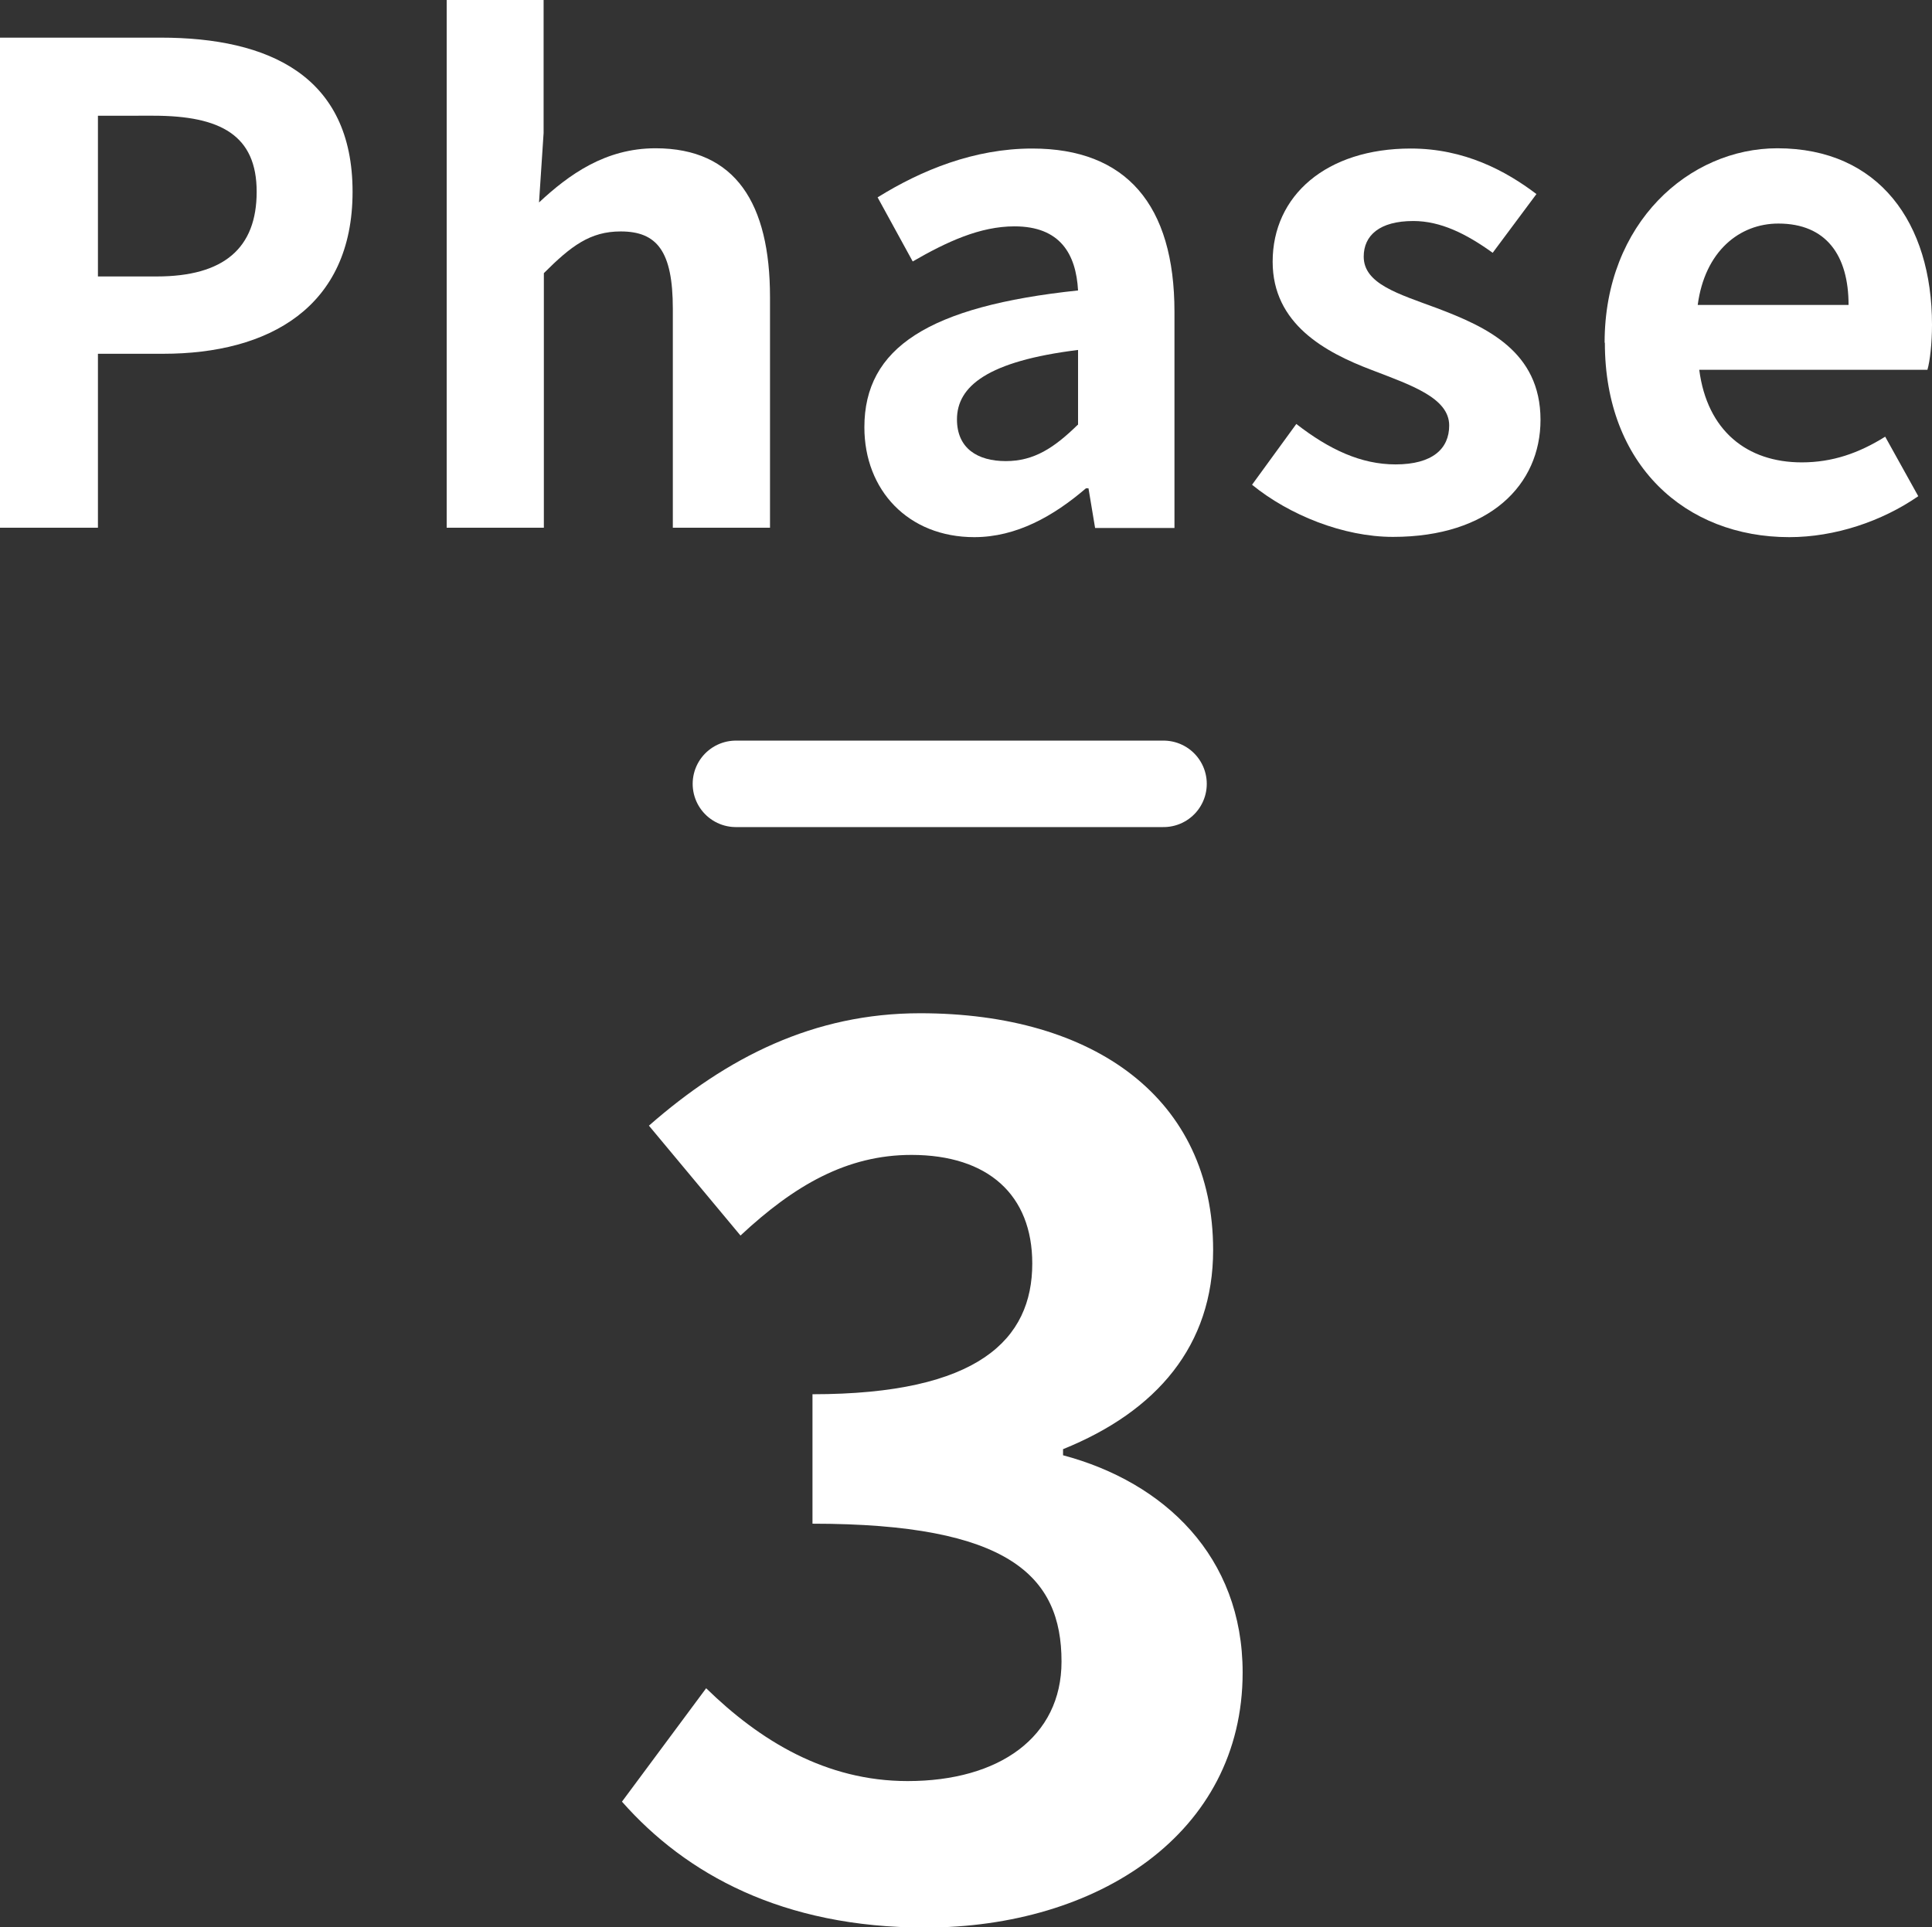
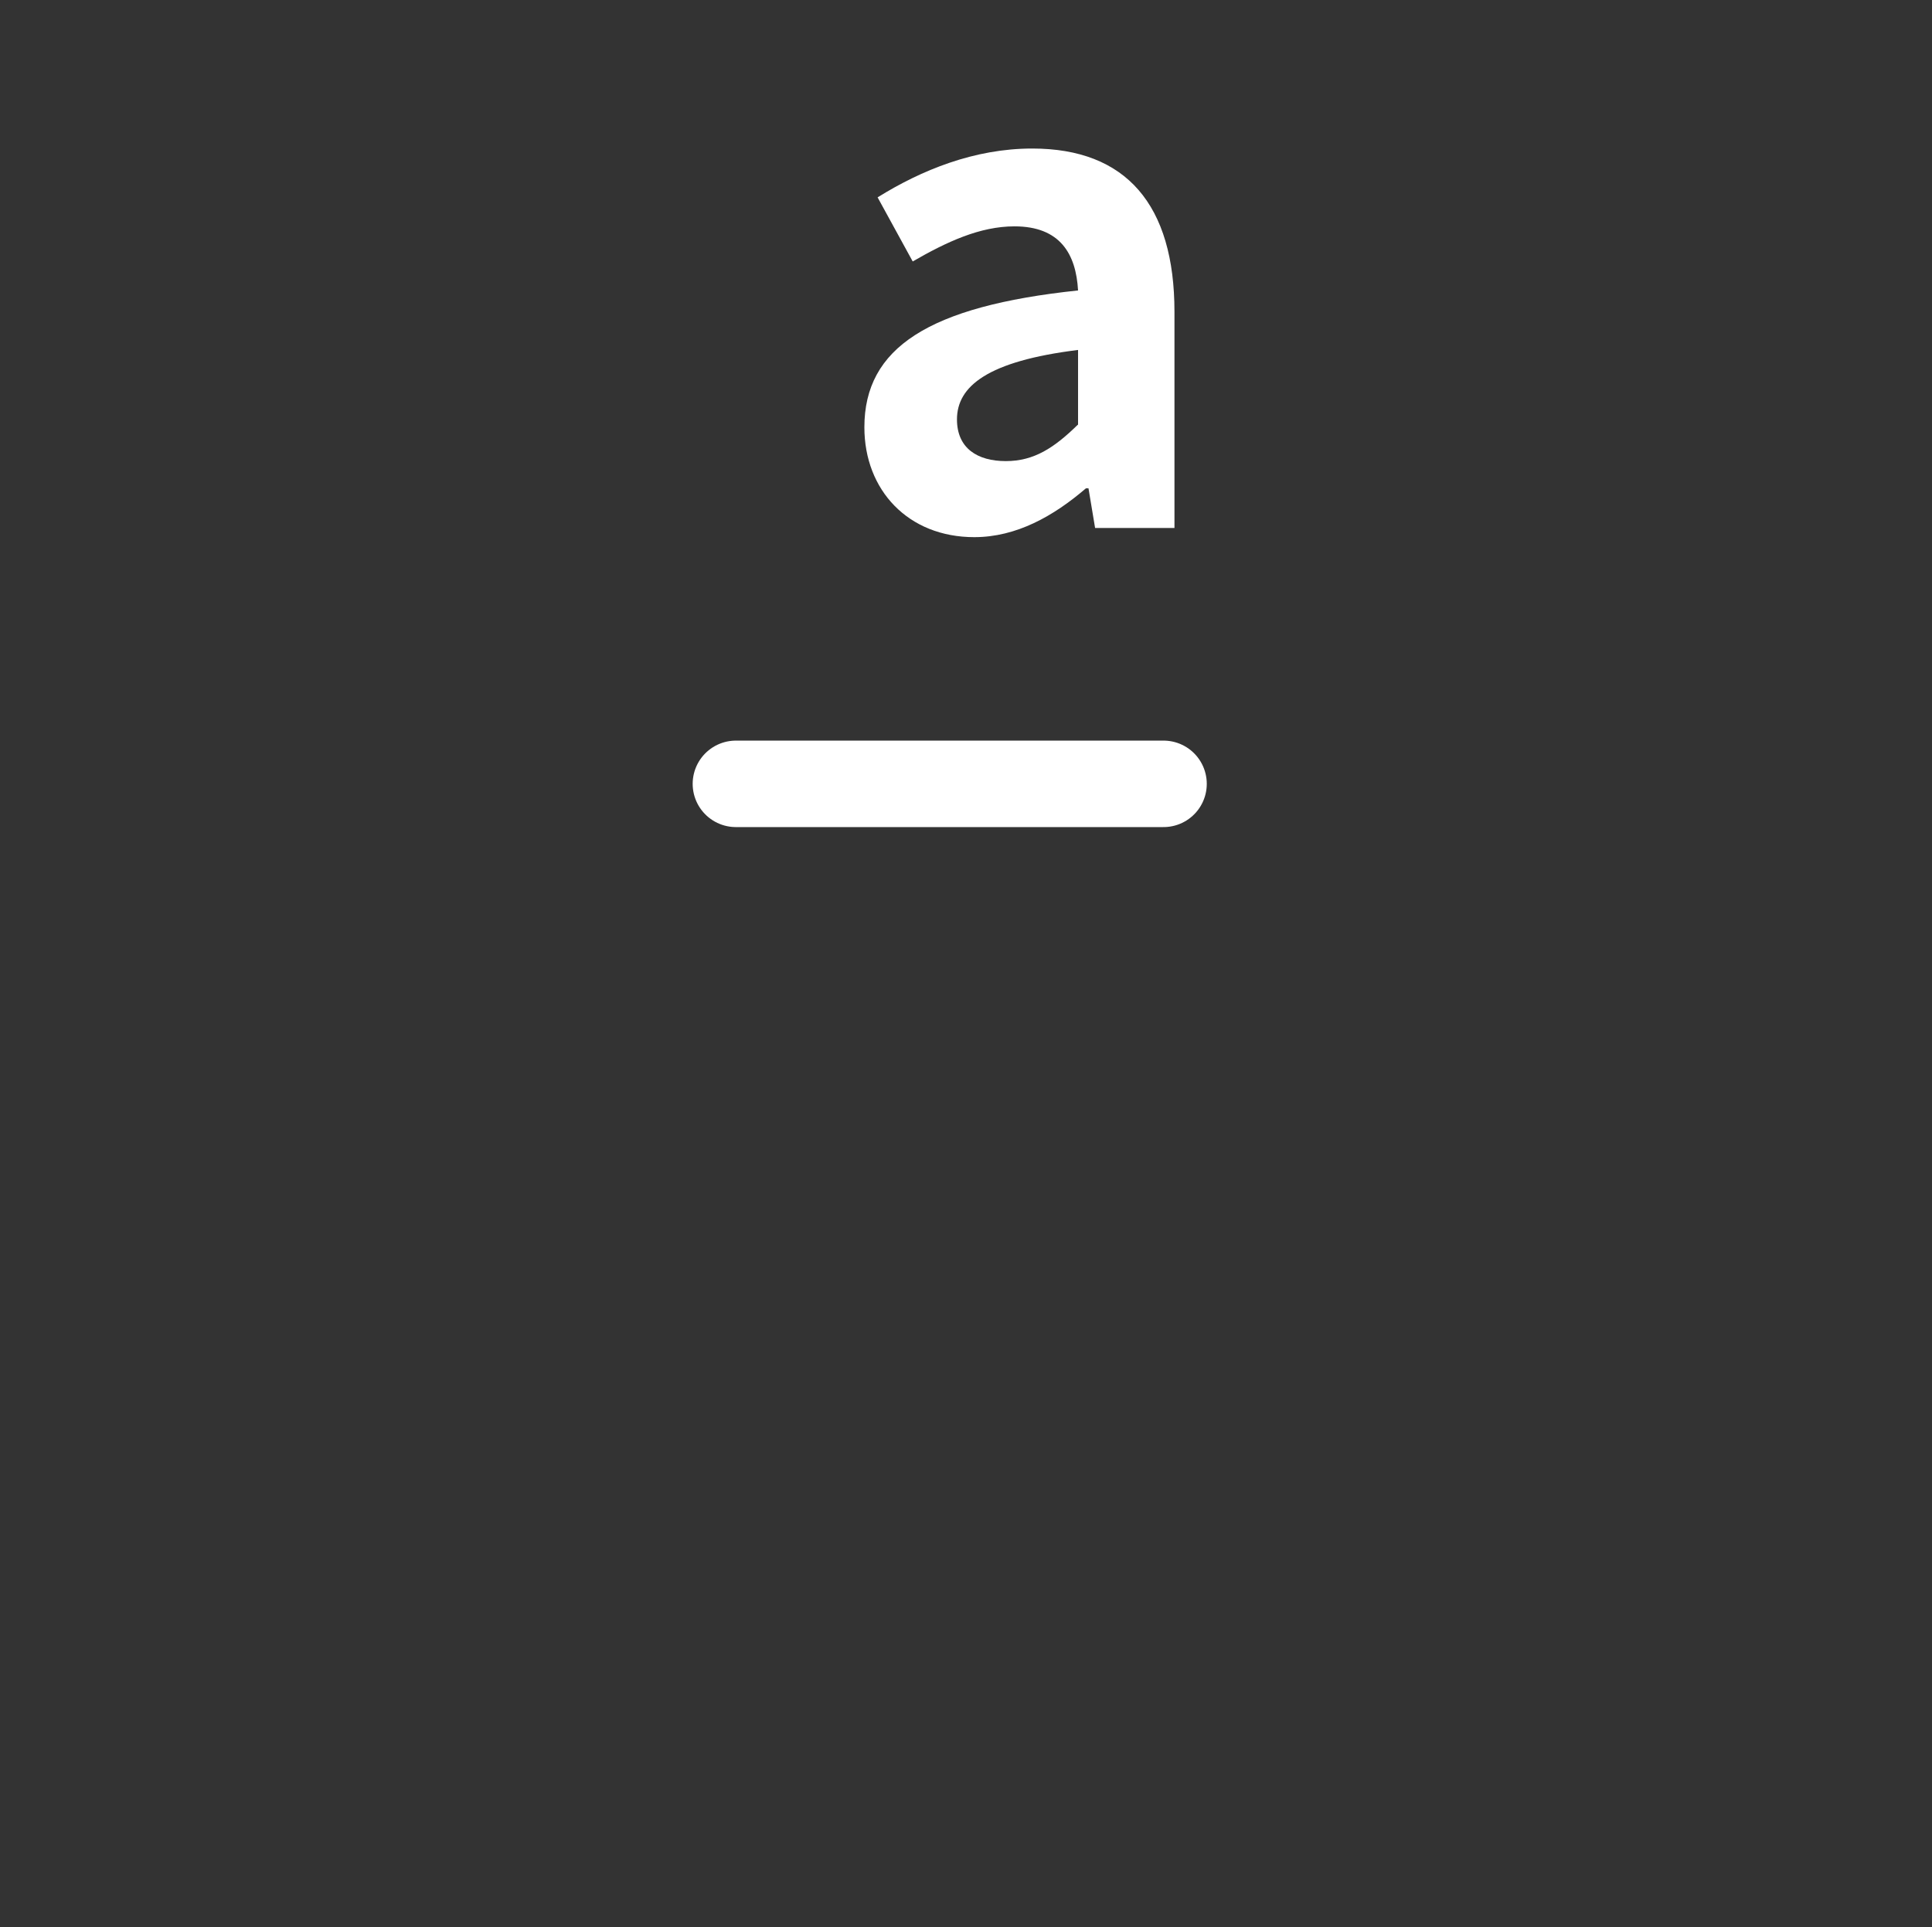
<svg xmlns="http://www.w3.org/2000/svg" width="75.95" height="75.78" viewBox="0 0 75.95 75.78">
  <rect x="0" y="0" width="75.95" height="75.78" fill="#333333" stroke="none" />
  <g id="a" />
  <g id="b">
    <g id="c">
      <g>
        <g>
-           <path d="M0,1.48H6.32c4.26,0,7.54,1.51,7.54,6.06s-3.3,6.37-7.44,6.37H3.85v6.84H0V1.48ZM6.16,10.87c2.65,0,3.93-1.12,3.93-3.33s-1.4-2.99-4.06-2.99H3.85v6.32h2.31Z" fill="#fff" />
-           <path d="M17.55,0h3.82V5.23l-.18,2.73c1.17-1.09,2.6-2.13,4.58-2.13,3.15,0,4.5,2.18,4.5,5.85v9.07h-3.82V12.14c0-2.26-.62-3.04-2.05-3.04-1.2,0-1.95,.57-3.02,1.64v10.01h-3.82V0Z" fill="#fff" />
          <path d="M33.98,16.8c0-3.12,2.52-4.76,8.4-5.38-.08-1.43-.7-2.52-2.5-2.52-1.35,0-2.65,.6-4,1.38l-1.38-2.52c1.72-1.07,3.8-1.92,6.08-1.92,3.69,0,5.59,2.21,5.59,6.42v8.5h-3.12l-.26-1.56h-.1c-1.27,1.09-2.73,1.92-4.39,1.92-2.6,0-4.32-1.85-4.32-4.32Zm8.4-.1v-2.94c-3.56,.44-4.76,1.43-4.76,2.73,0,1.14,.81,1.64,1.92,1.64s1.9-.52,2.83-1.43Z" fill="#fff" />
-           <path d="M49.22,19.06l1.74-2.39c1.3,1.01,2.55,1.59,3.9,1.59,1.46,0,2.11-.62,2.11-1.53,0-1.09-1.51-1.59-3.04-2.18-1.85-.7-3.9-1.82-3.9-4.26,0-2.6,2.11-4.45,5.43-4.45,2.11,0,3.74,.88,4.94,1.79l-1.72,2.31c-1.04-.75-2.05-1.25-3.12-1.25-1.33,0-1.95,.57-1.95,1.4,0,1.07,1.35,1.46,2.89,2.03,1.92,.73,4.06,1.69,4.06,4.39,0,2.55-2,4.6-5.8,4.6-1.95,0-4.08-.86-5.54-2.05Z" fill="#fff" />
-           <path d="M63.08,13.47c0-4.71,3.33-7.64,6.79-7.64,4,0,6.08,2.94,6.08,6.94,0,.73-.08,1.43-.18,1.77h-8.97c.31,2.39,1.87,3.64,4.03,3.64,1.2,0,2.24-.36,3.28-1.01l1.3,2.34c-1.43,.99-3.28,1.61-5.07,1.61-4.08,0-7.25-2.83-7.25-7.64Zm9.59-1.48c0-1.95-.88-3.2-2.76-3.2-1.53,0-2.89,1.09-3.17,3.2h5.93Z" fill="#fff" />
-           <path d="M24.45,70.84l3.31-4.46c2.11,2.06,4.7,3.65,7.92,3.65,3.6,0,6.05-1.73,6.05-4.7,0-3.36-2.06-5.42-9.79-5.42v-5.09c6.53,0,8.64-2.16,8.64-5.14,0-2.69-1.73-4.27-4.75-4.27-2.54,0-4.61,1.2-6.72,3.17l-3.6-4.32c3.07-2.69,6.48-4.42,10.66-4.42,6.86,0,11.52,3.36,11.52,9.31,0,3.75-2.21,6.34-5.9,7.83v.24c3.98,1.06,7.06,3.98,7.06,8.54,0,6.34-5.71,10.03-12.48,10.03-5.62,0-9.41-2.11-11.91-4.94Z" fill="#fff" />
        </g>
        <line x1="28.93" y1="30.82" x2="45.74" y2="30.82" fill="none" stroke="#fff" stroke-linecap="round" stroke-linejoin="round" stroke-width="3.4" />
      </g>
    </g>
  </g>
</svg>